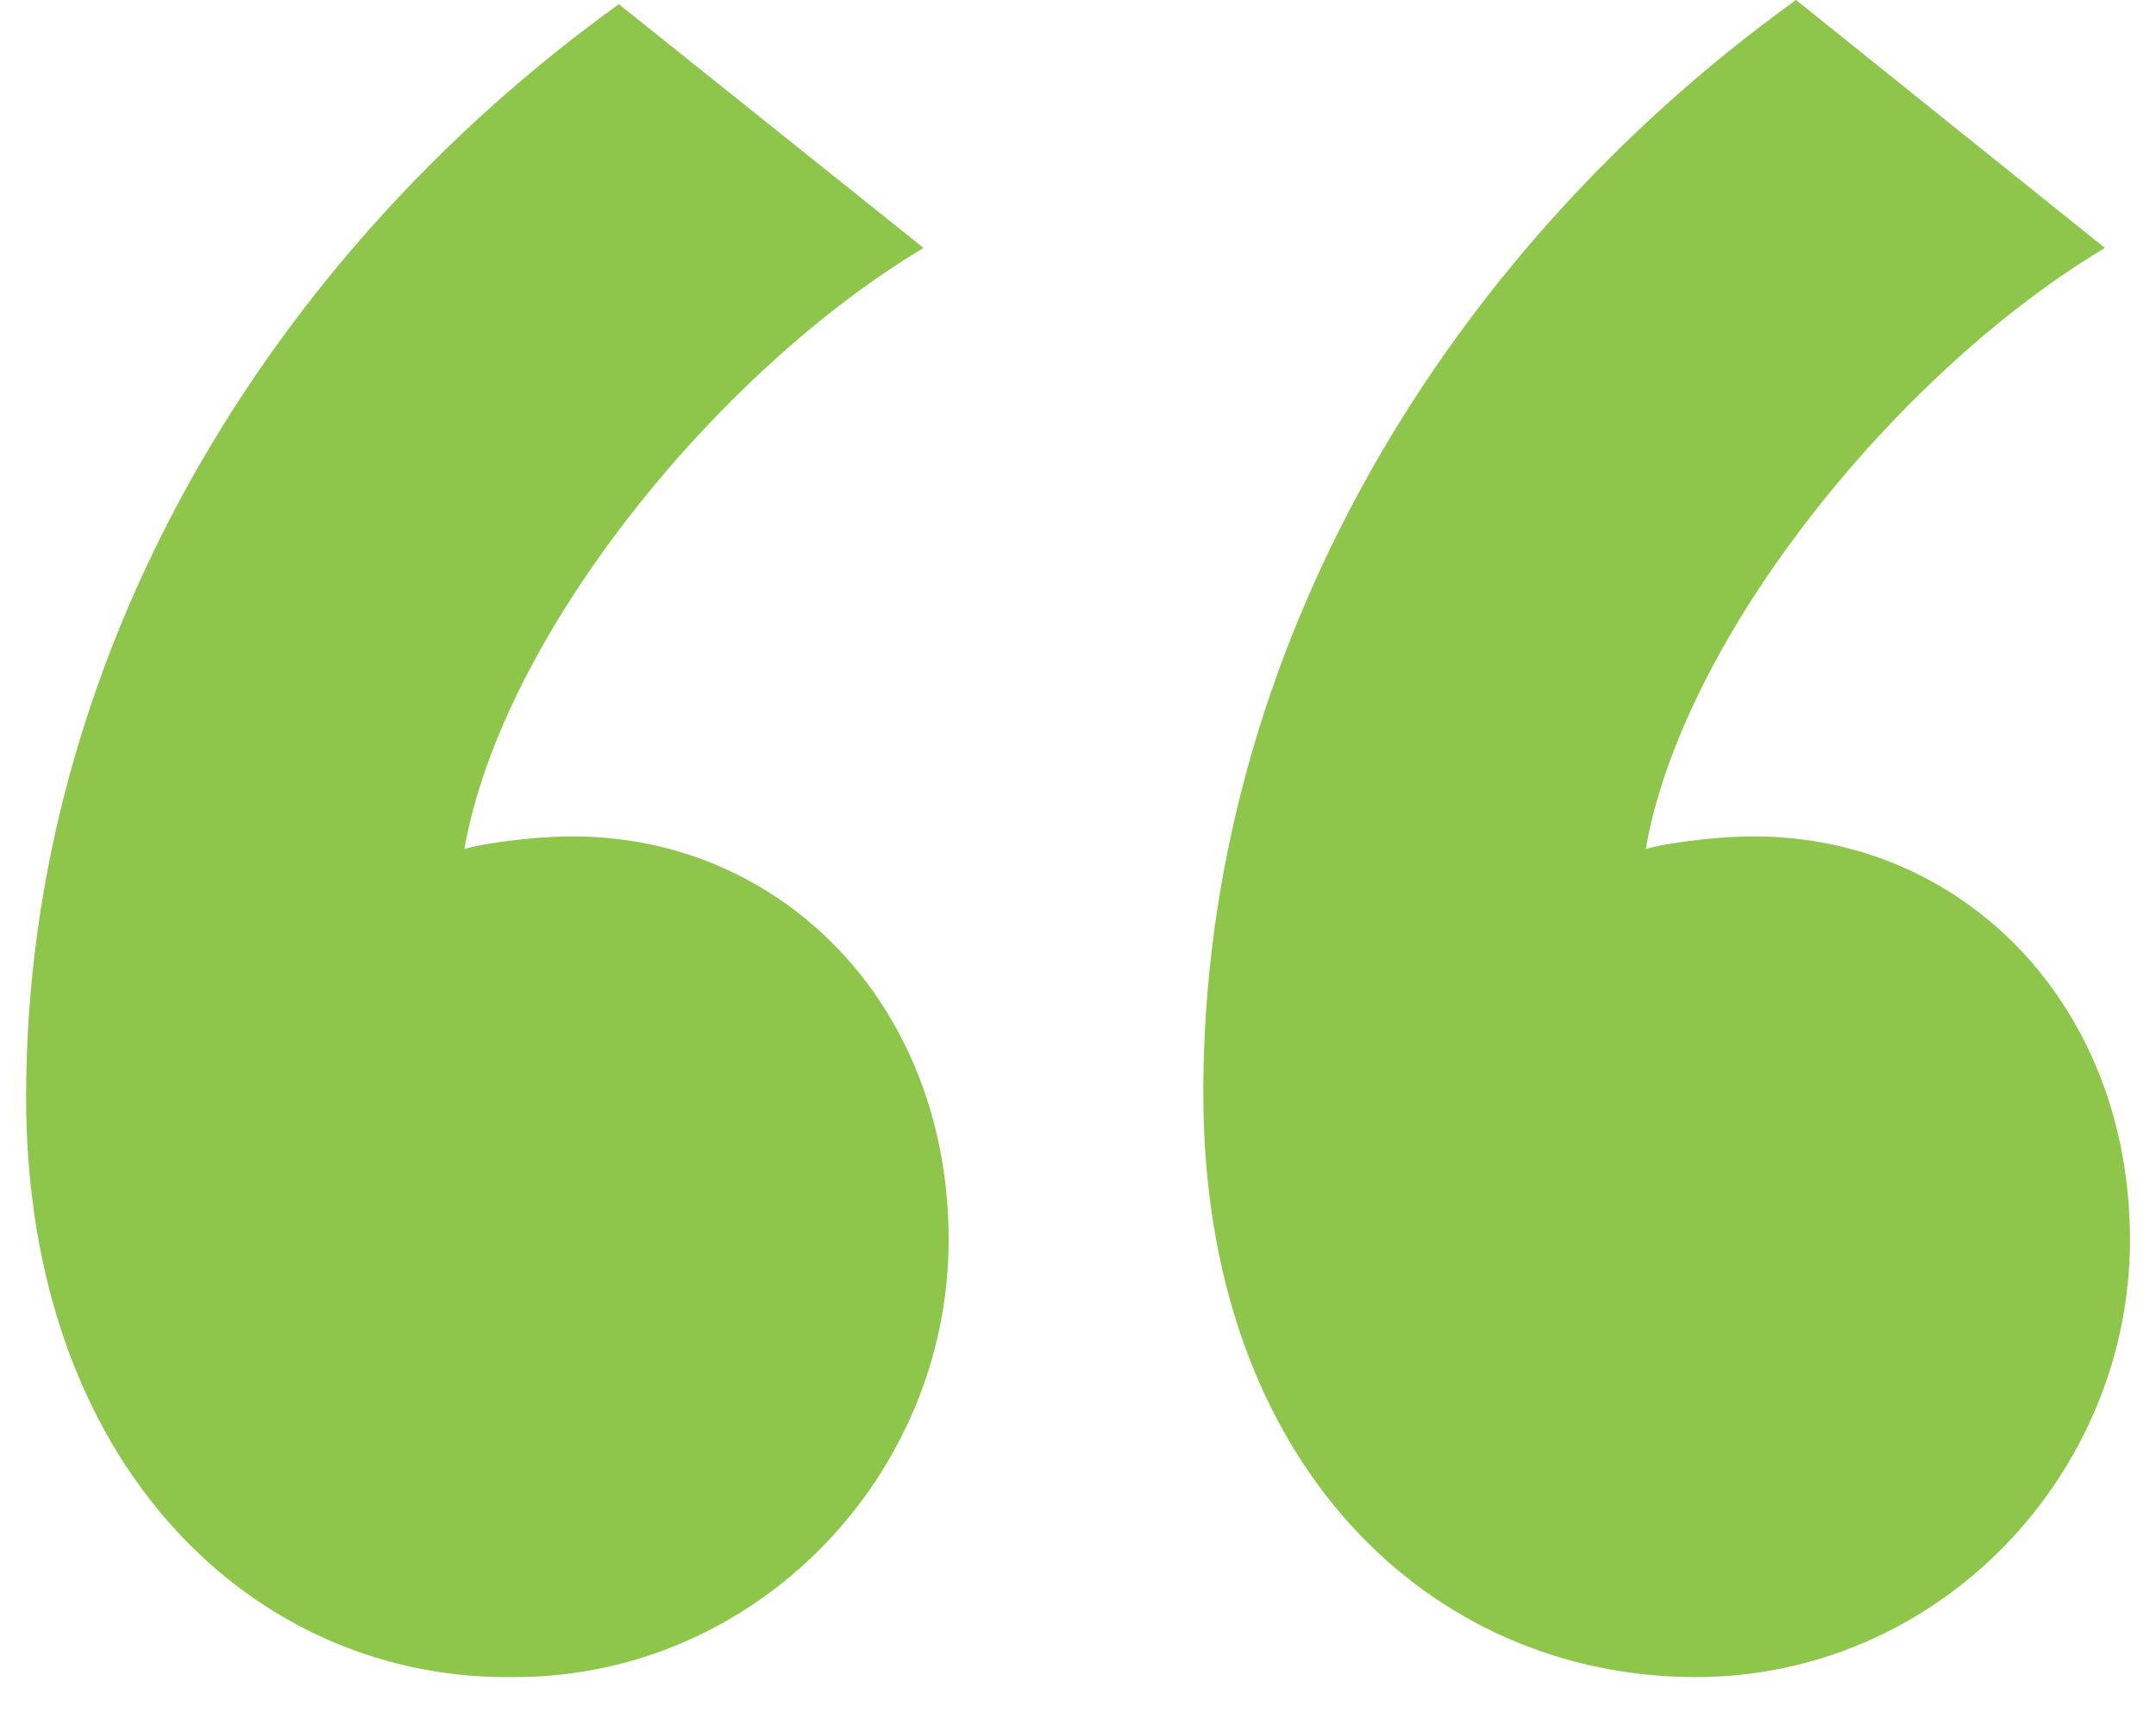
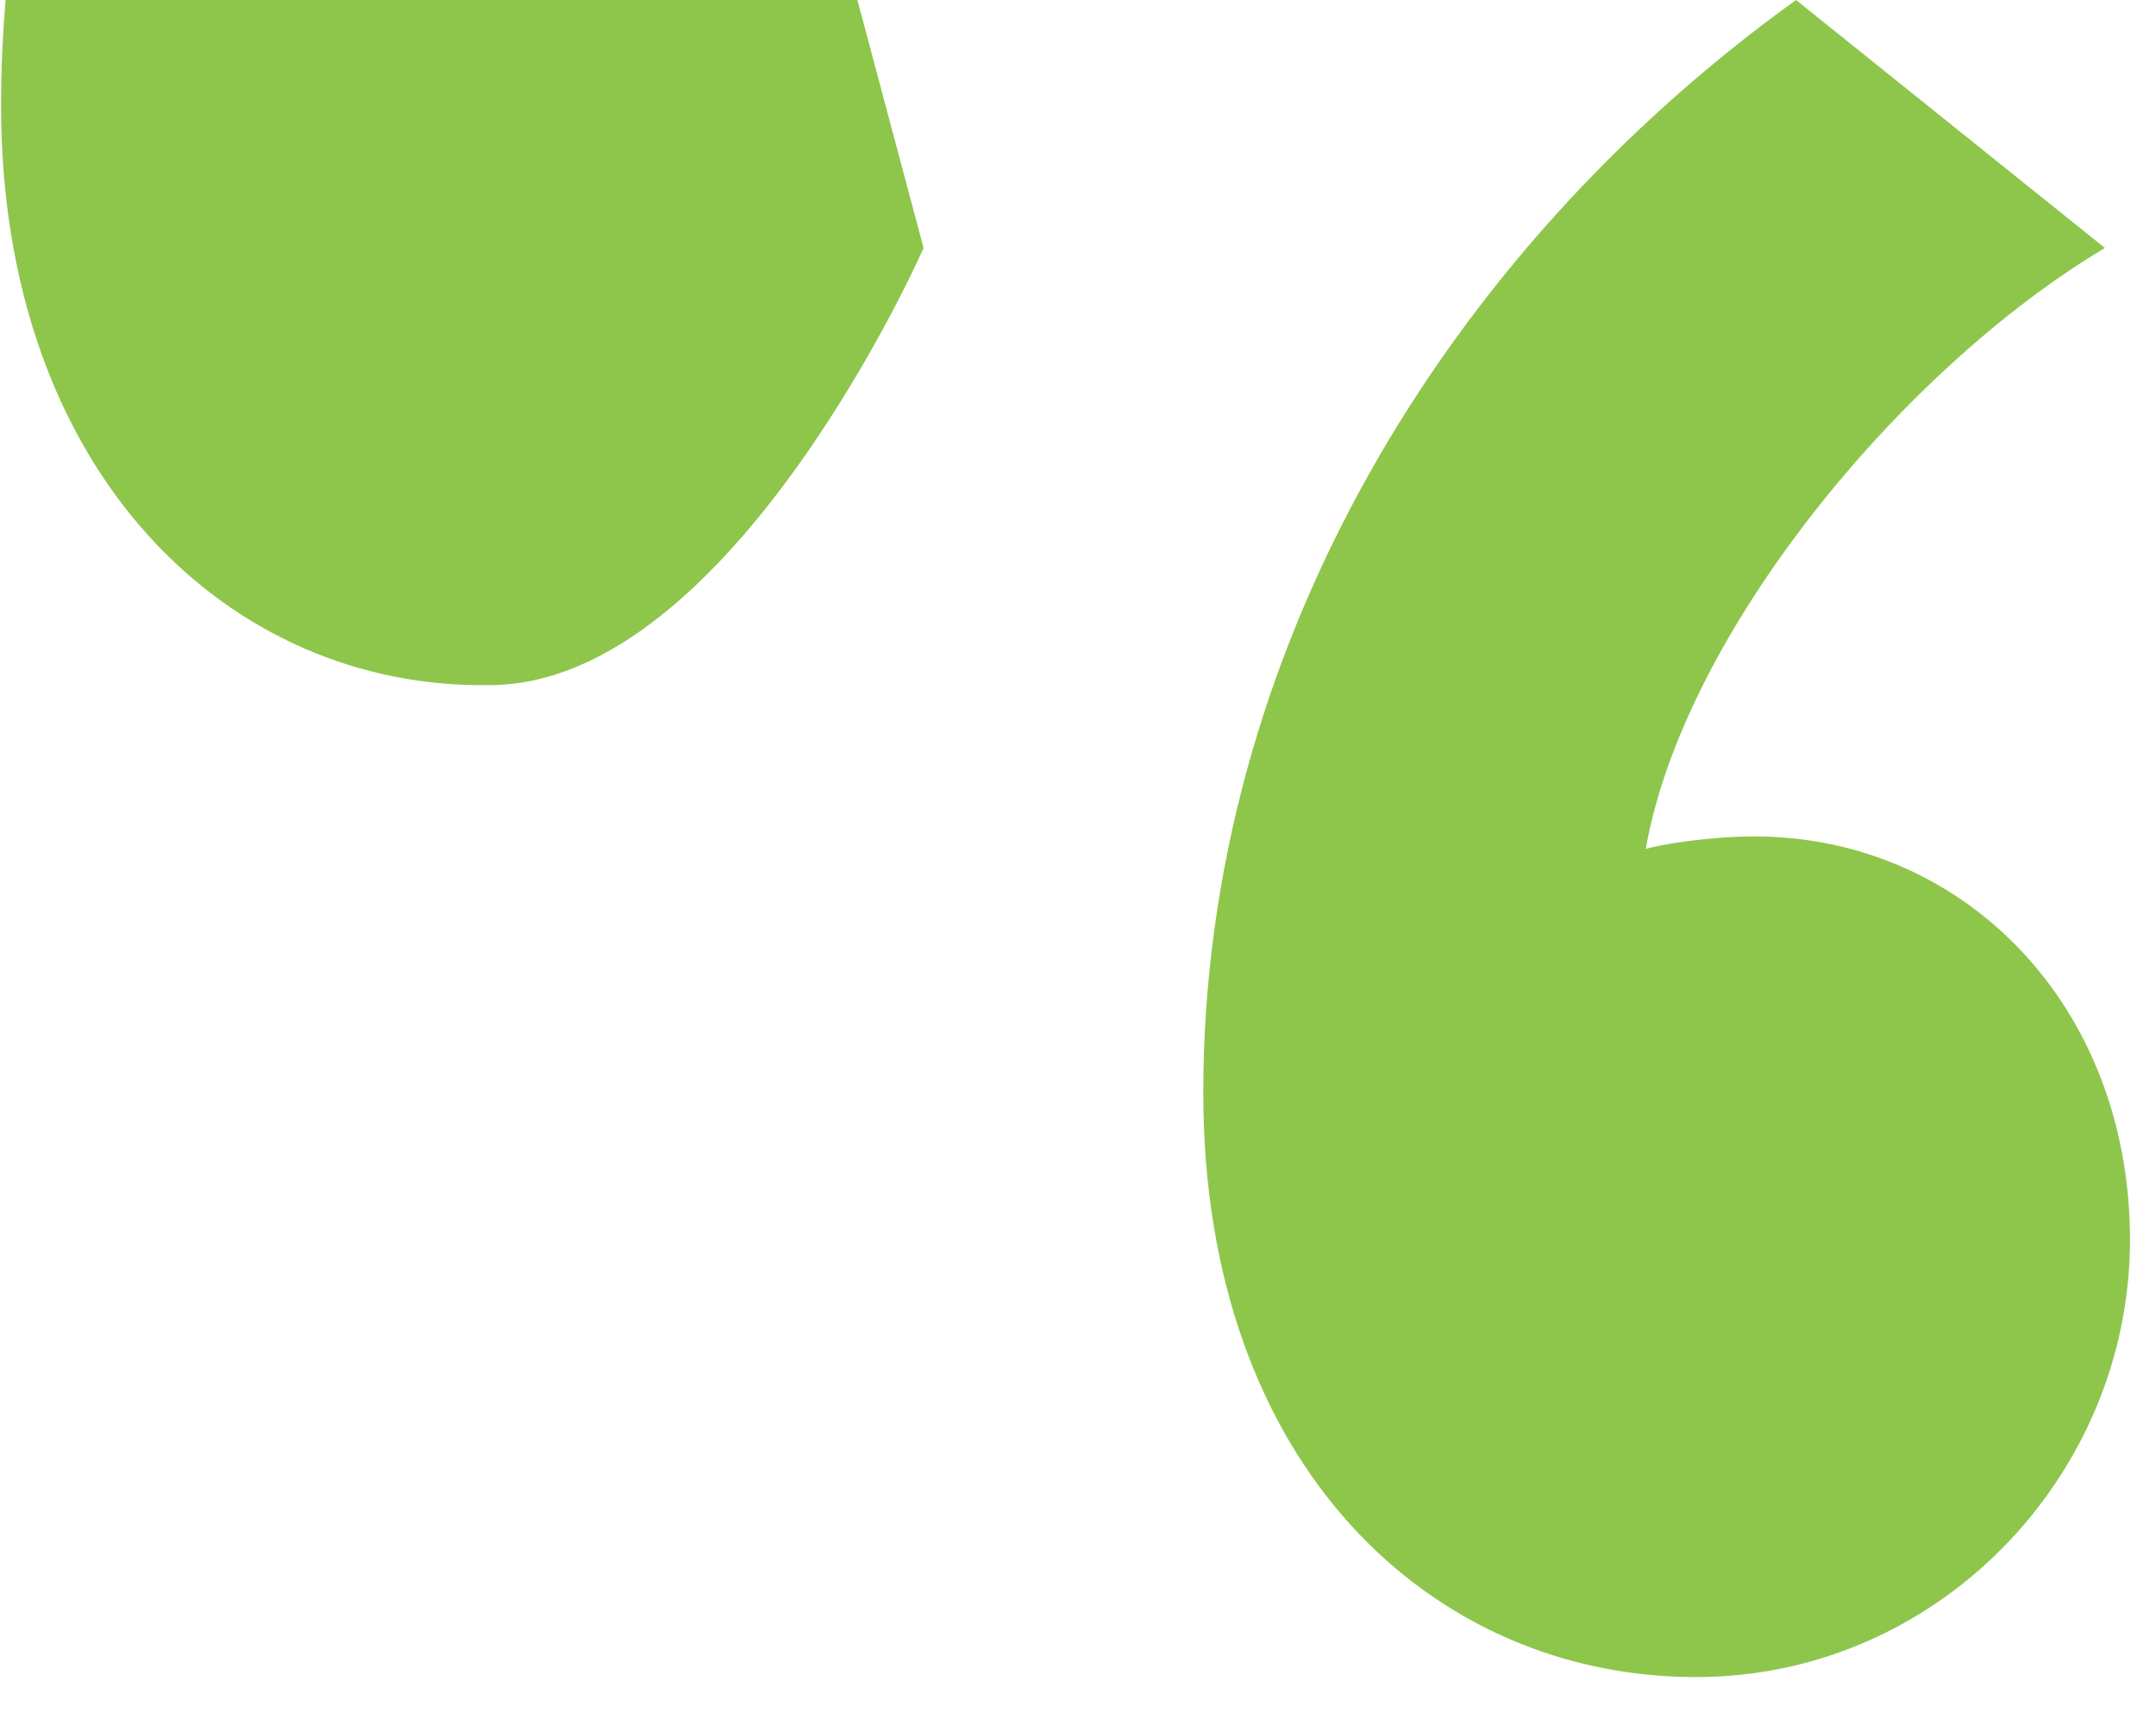
<svg xmlns="http://www.w3.org/2000/svg" fill="none" height="36" viewBox="0 0 45 36" width="45">
-   <path d="m19.277 5.175c-4.269 2.544-8.8 8.07-9.584 12.544.261-.088 1.307-.263 2.265-.263 4.356 0 7.842 3.509 7.842 8.421s-4.008 9.123-9.061 9.123c-5.402.088-10.194-4.386-10.194-12.105 0-9.21 5.053-17.544 12.372-22.807zm24.657 0c-4.269 2.544-8.8 8.07-9.584 12.544.261-.088 1.307-.263 2.265-.263 4.356 0 7.842 3.509 7.842 8.421s-4.008 9.123-9.061 9.123c-5.489 0-10.281-4.386-10.281-12.193 0-9.21 5.053-17.544 12.372-22.807z" fill="#8ec64b" />
+   <path d="m19.277 5.175s-4.008 9.123-9.061 9.123c-5.402.088-10.194-4.386-10.194-12.105 0-9.21 5.053-17.544 12.372-22.807zm24.657 0c-4.269 2.544-8.8 8.07-9.584 12.544.261-.088 1.307-.263 2.265-.263 4.356 0 7.842 3.509 7.842 8.421s-4.008 9.123-9.061 9.123c-5.489 0-10.281-4.386-10.281-12.193 0-9.21 5.053-17.544 12.372-22.807z" fill="#8ec64b" />
</svg>